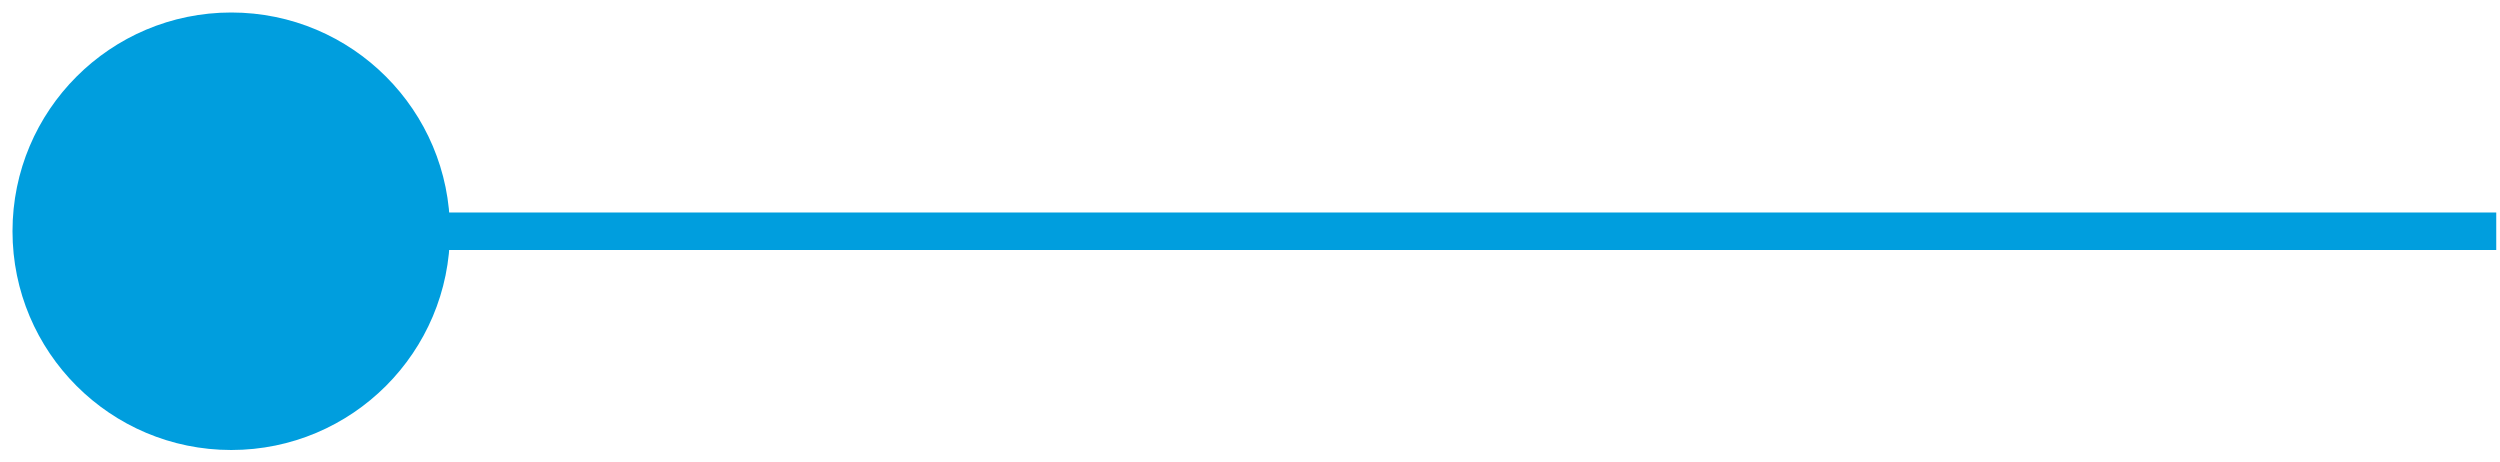
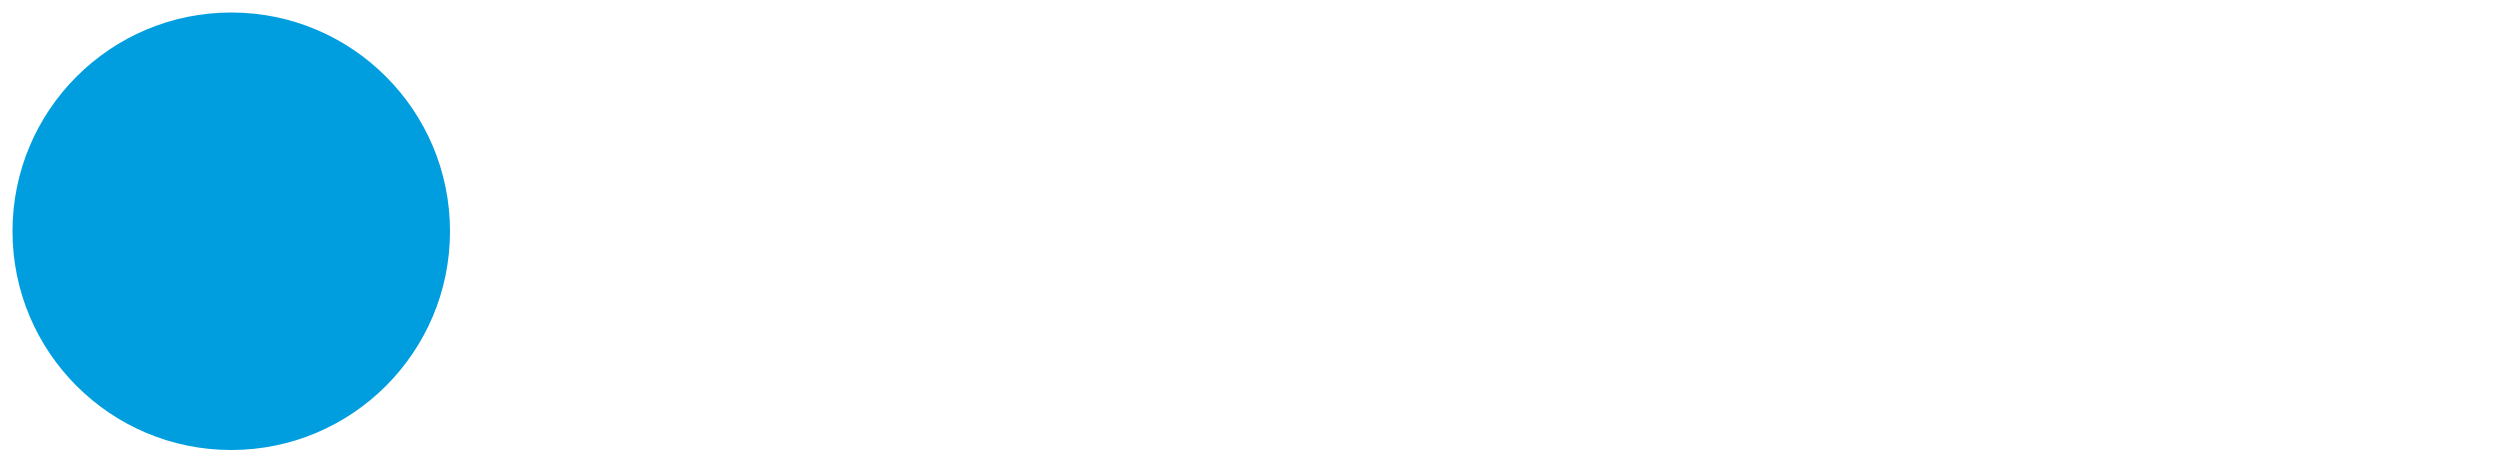
<svg xmlns="http://www.w3.org/2000/svg" version="1.1" id="Calque_1" x="0px" y="0px" viewBox="0 0 200 37" style="enable-background:new 0 0 200 37;" xml:space="preserve">
  <style type="text/css">
	.st0{fill:#009EDE;}
</style>
-   <rect x="2" y="17" class="st0" width="197.7" height="3" />
  <circle class="st0" cx="18.5" cy="18.5" r="17.5" />
</svg>